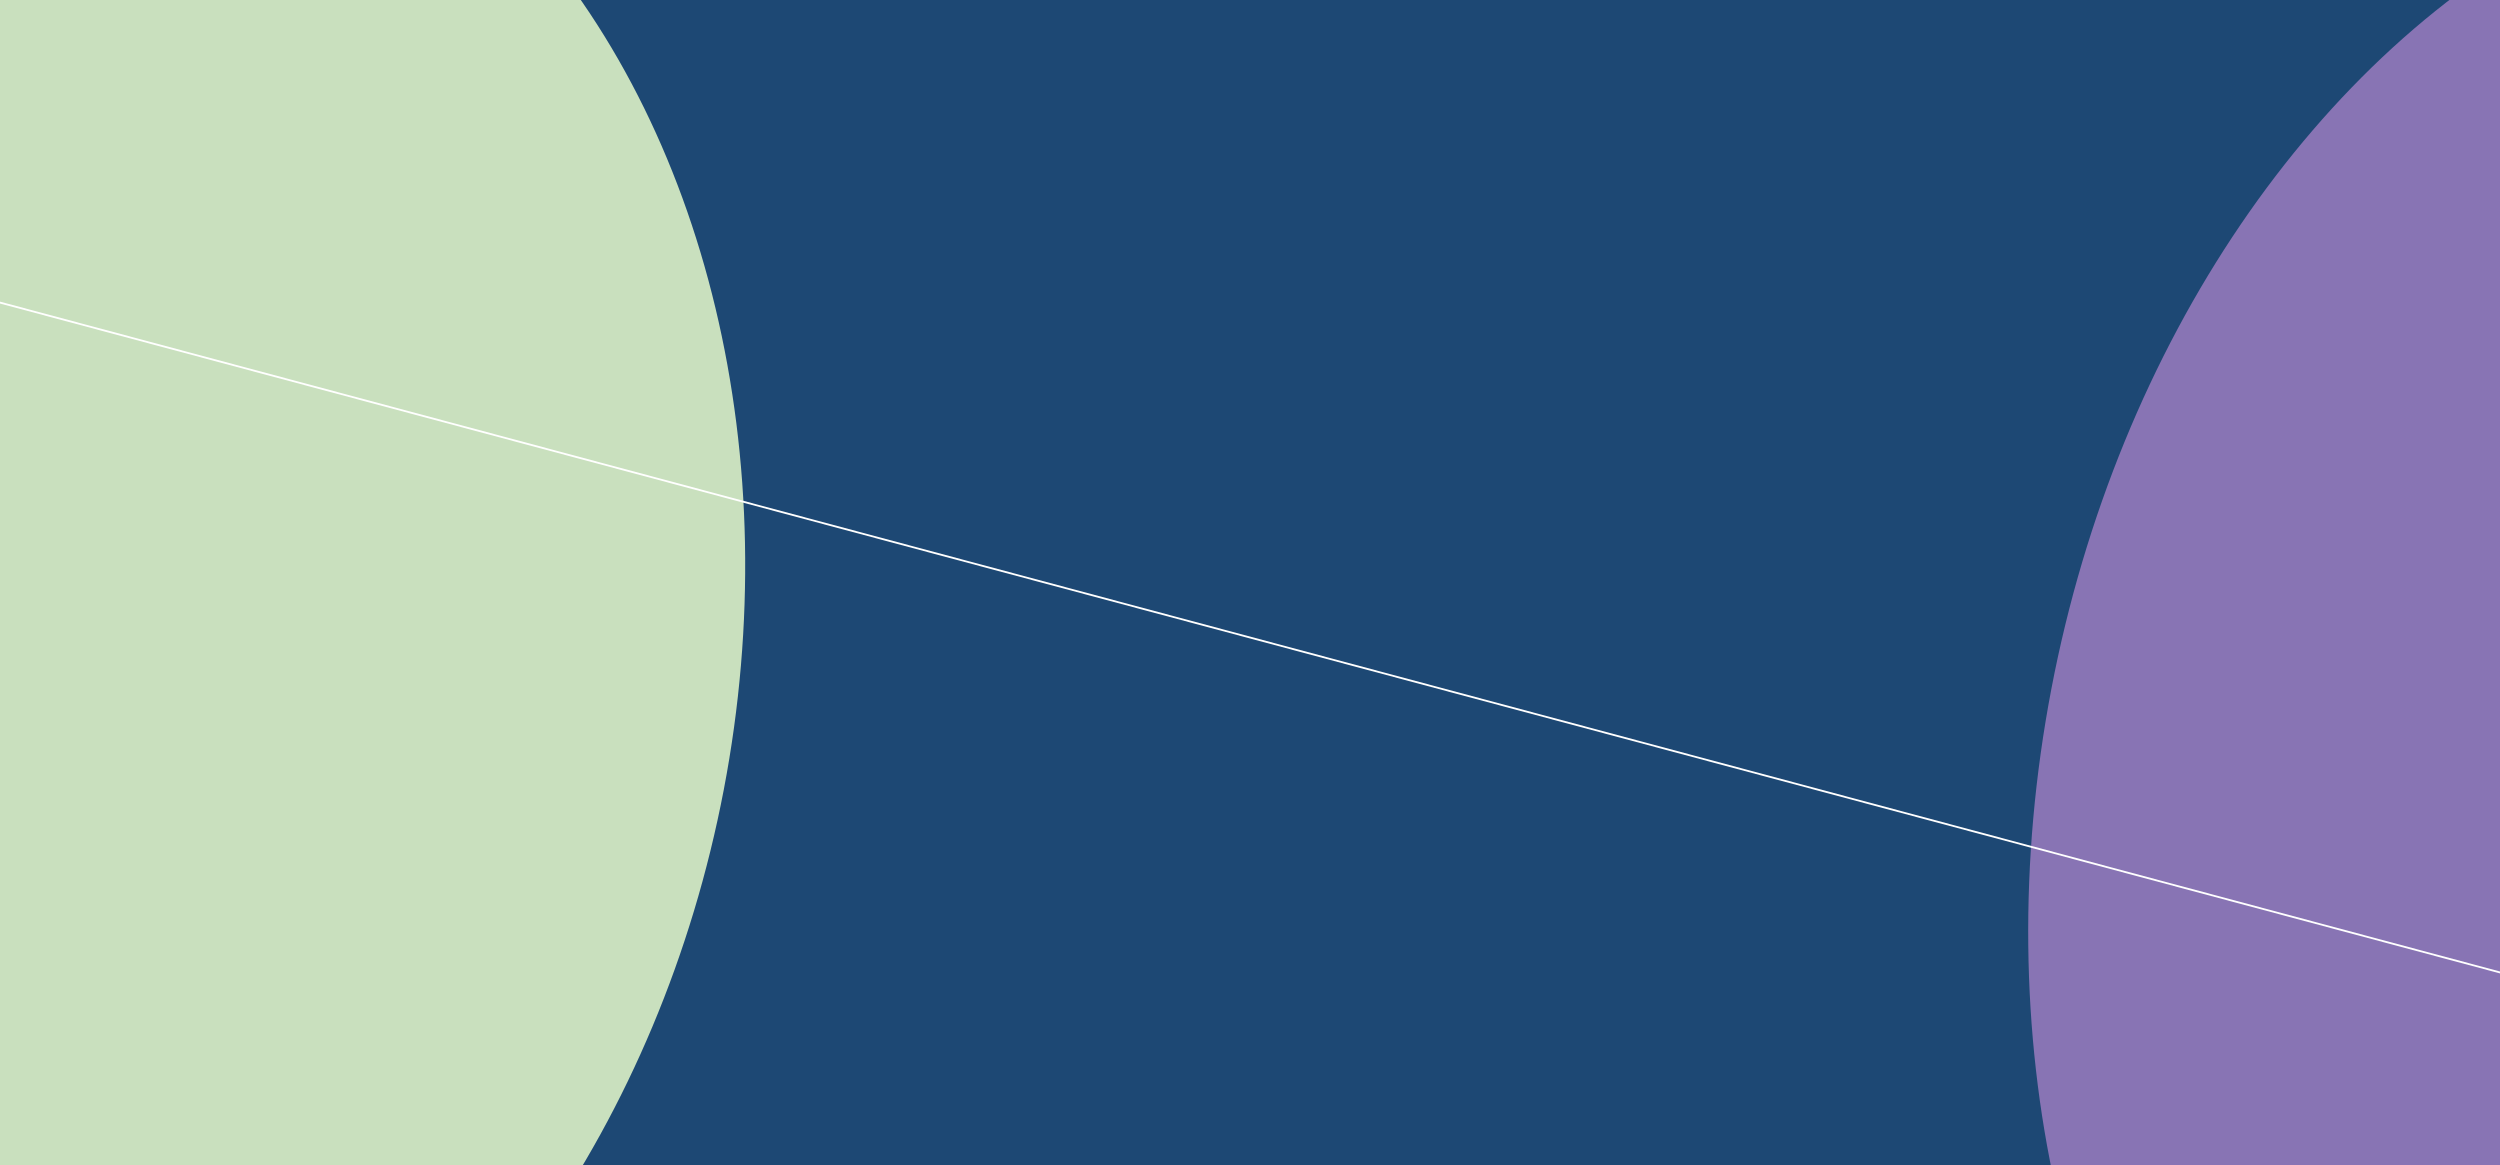
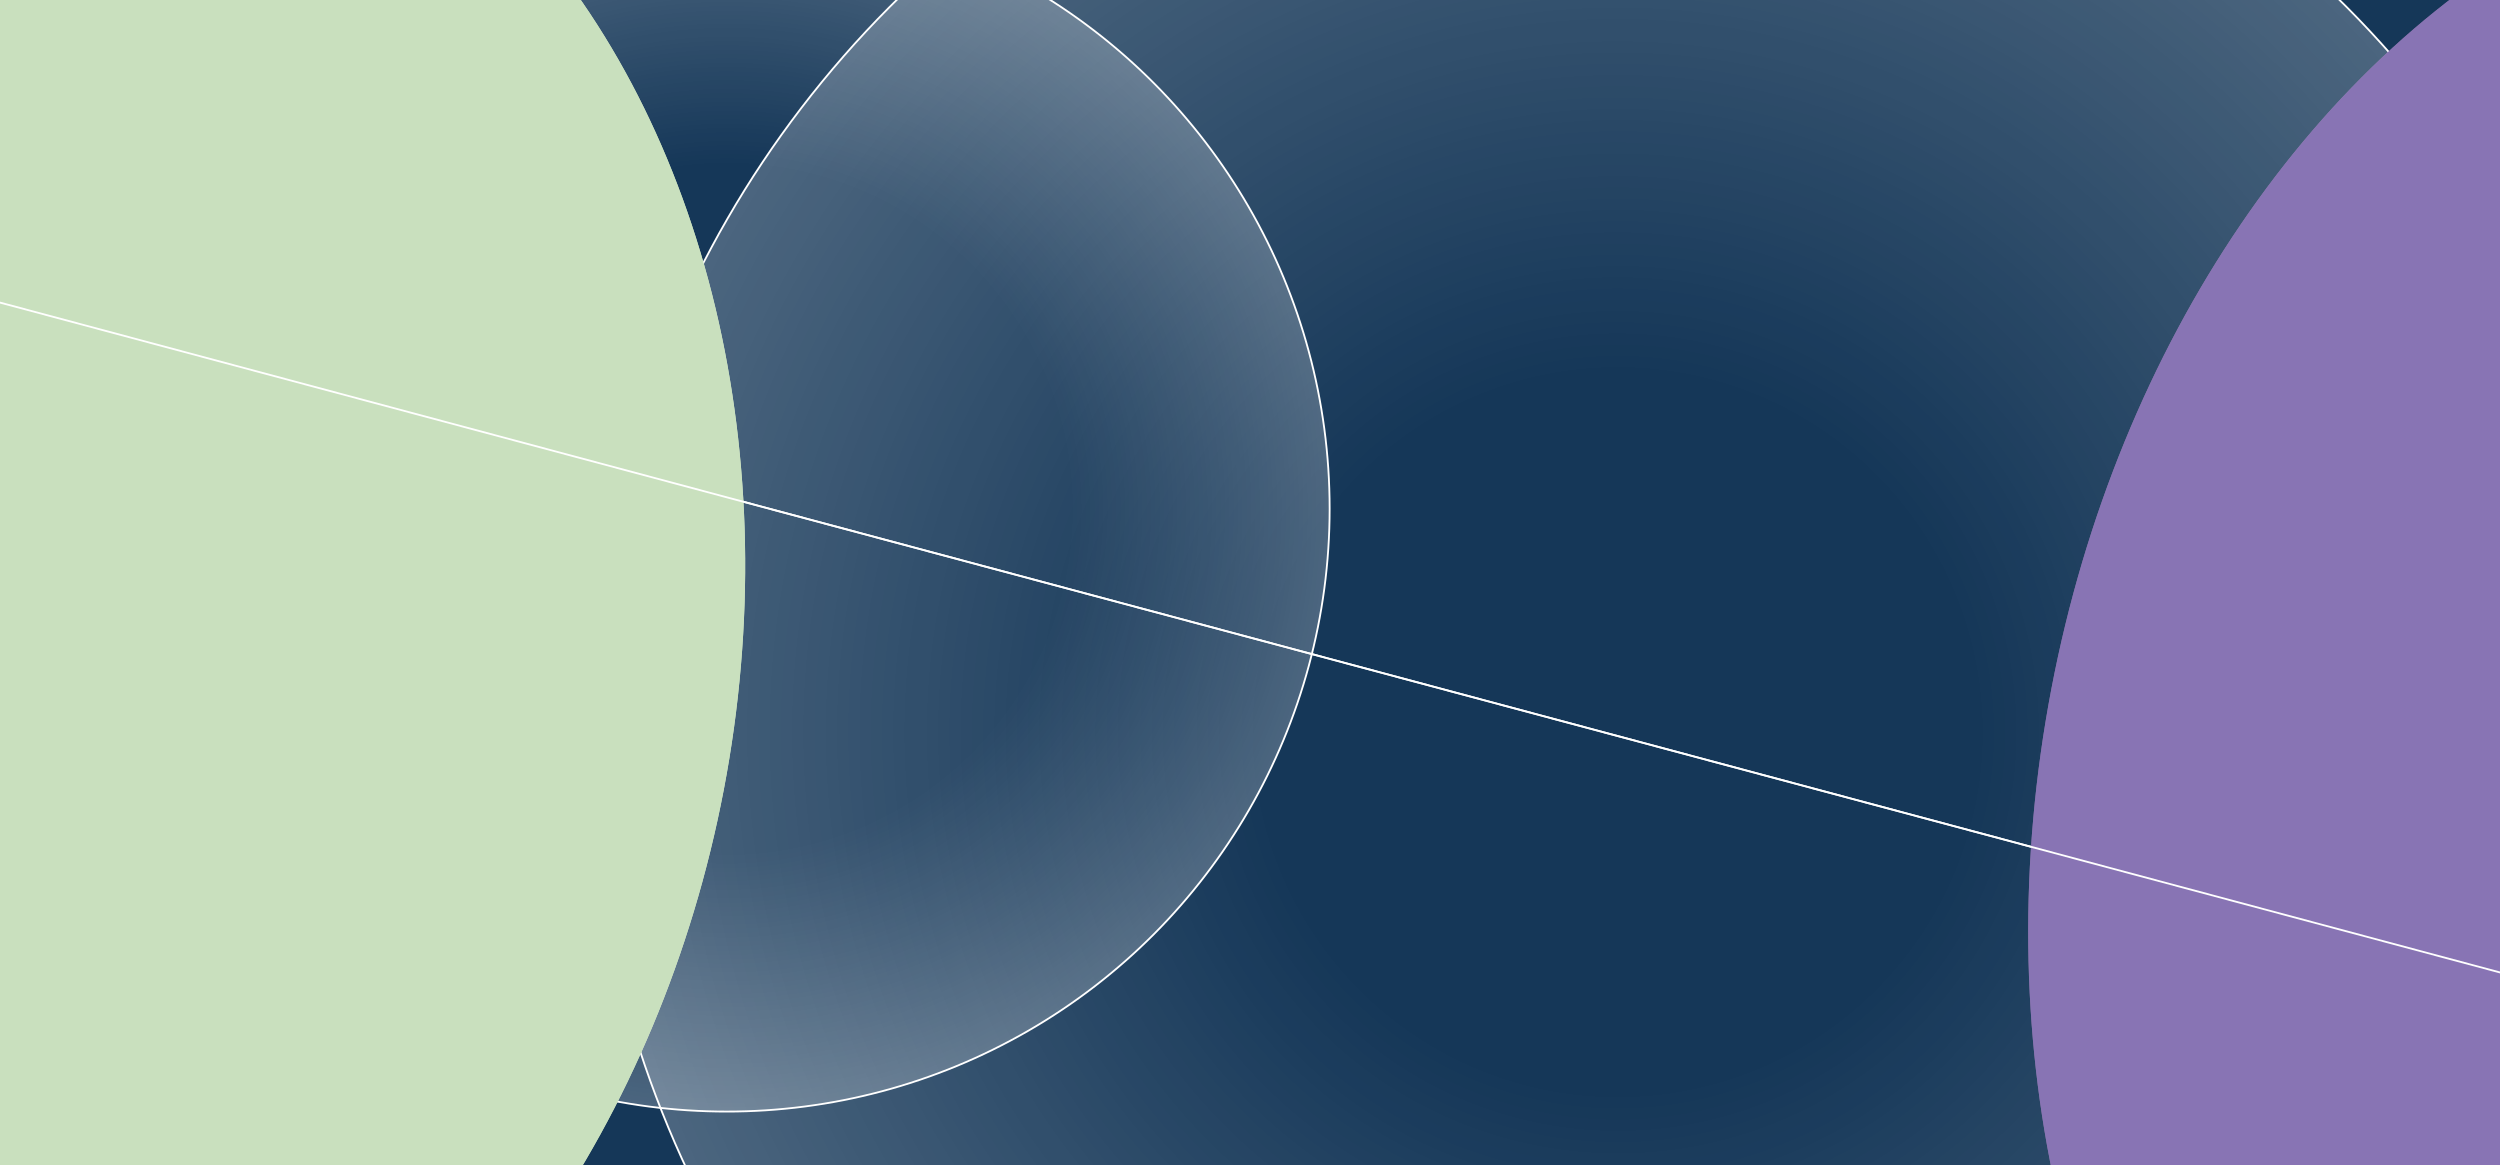
<svg xmlns="http://www.w3.org/2000/svg" width="1354" height="631" viewBox="0 0 1354 631" fill="none">
  <g clip-path="url(#clip0_6270_1813)">
    <rect width="1354" height="631" fill="#153758" />
    <g filter="url(#filter0_f_6270_1813)">
      <ellipse cx="1503.08" cy="447.999" rx="399.144" ry="532.494" transform="rotate(10.828 1503.08 447.999)" fill="#786792" />
    </g>
    <g filter="url(#filter1_f_6270_1813)">
      <ellipse cx="-0.016" cy="352.609" rx="399.144" ry="510.716" transform="rotate(10.828 -0.016 352.609)" fill="url(#paint0_linear_6270_1813)" />
    </g>
    <circle cx="876.362" cy="396.969" r="557.006" transform="rotate(-180 876.362 396.969)" fill="url(#paint1_radial_6270_1813)" fill-opacity="0.58" stroke="white" />
    <circle cx="393.604" cy="275.503" r="326.528" transform="rotate(-180 393.604 275.503)" fill="url(#paint2_radial_6270_1813)" fill-opacity="0.58" stroke="white" />
    <path d="M-153 122.886L1655 607.338" stroke="white" />
    <g clip-path="url(#clip1_6270_1813)">
-       <rect width="1354" height="631" fill="#1D4874" />
      <g filter="url(#filter2_f_6270_1813)">
        <ellipse cx="1503.08" cy="447.999" rx="399.144" ry="532.494" transform="rotate(10.828 1503.08 447.999)" fill="#8874B4" />
      </g>
      <g filter="url(#filter3_f_6270_1813)">
        <ellipse cx="-0.016" cy="352.609" rx="399.144" ry="510.716" transform="rotate(10.828 -0.016 352.609)" fill="url(#paint3_linear_6270_1813)" />
      </g>
      <path d="M-153 122.886L1655 607.338" stroke="white" />
    </g>
  </g>
  <defs>
    <filter id="filter0_f_6270_1813" x="798.381" y="-380.429" width="1409.39" height="1656.86" filterUnits="userSpaceOnUse" color-interpolation-filters="sRGB">
      <feFlood flood-opacity="0" result="BackgroundImageFix" />
      <feBlend mode="normal" in="SourceGraphic" in2="BackgroundImageFix" result="shape" />
      <feGaussianBlur stdDeviation="150" result="effect1_foregroundBlur_6270_1813" />
    </filter>
    <filter id="filter1_f_6270_1813" x="-703.717" y="-454.656" width="1407.4" height="1614.53" filterUnits="userSpaceOnUse" color-interpolation-filters="sRGB">
      <feFlood flood-opacity="0" result="BackgroundImageFix" />
      <feBlend mode="normal" in="SourceGraphic" in2="BackgroundImageFix" result="shape" />
      <feGaussianBlur stdDeviation="150" result="effect1_foregroundBlur_6270_1813" />
    </filter>
    <filter id="filter2_f_6270_1813" x="798.381" y="-380.429" width="1409.39" height="1656.86" filterUnits="userSpaceOnUse" color-interpolation-filters="sRGB">
      <feFlood flood-opacity="0" result="BackgroundImageFix" />
      <feBlend mode="normal" in="SourceGraphic" in2="BackgroundImageFix" result="shape" />
      <feGaussianBlur stdDeviation="150" result="effect1_foregroundBlur_6270_1813" />
    </filter>
    <filter id="filter3_f_6270_1813" x="-703.717" y="-454.656" width="1407.4" height="1614.53" filterUnits="userSpaceOnUse" color-interpolation-filters="sRGB">
      <feFlood flood-opacity="0" result="BackgroundImageFix" />
      <feBlend mode="normal" in="SourceGraphic" in2="BackgroundImageFix" result="shape" />
      <feGaussianBlur stdDeviation="150" result="effect1_foregroundBlur_6270_1813" />
    </filter>
    <linearGradient id="paint0_linear_6270_1813" x1="-0.016" y1="-158.107" x2="-0.016" y2="863.326" gradientUnits="userSpaceOnUse">
      <stop stop-color="#C9E0BE" />
      <stop offset="1" stop-color="#C9E0BE" />
    </linearGradient>
    <radialGradient id="paint1_radial_6270_1813" cx="0" cy="0" r="1" gradientUnits="userSpaceOnUse" gradientTransform="translate(876.362 396.969) rotate(-90) scale(557.506)">
      <stop offset="0.351" stop-color="white" stop-opacity="0" />
      <stop offset="1" stop-color="white" stop-opacity="0.4" />
    </radialGradient>
    <radialGradient id="paint2_radial_6270_1813" cx="0" cy="0" r="1" gradientUnits="userSpaceOnUse" gradientTransform="translate(393.604 275.503) rotate(-90) scale(327.028)">
      <stop offset="0.572" stop-color="white" stop-opacity="0" />
      <stop offset="1" stop-color="white" stop-opacity="0.4" />
    </radialGradient>
    <linearGradient id="paint3_linear_6270_1813" x1="-0.016" y1="-158.107" x2="-0.016" y2="863.326" gradientUnits="userSpaceOnUse">
      <stop stop-color="#C9E0BE" />
      <stop offset="1" stop-color="#C9E0BE" />
    </linearGradient>
    <clipPath id="clip0_6270_1813">
      <rect width="1354" height="631" fill="white" />
    </clipPath>
    <clipPath id="clip1_6270_1813">
      <rect width="1354" height="631" fill="white" />
    </clipPath>
  </defs>
</svg>